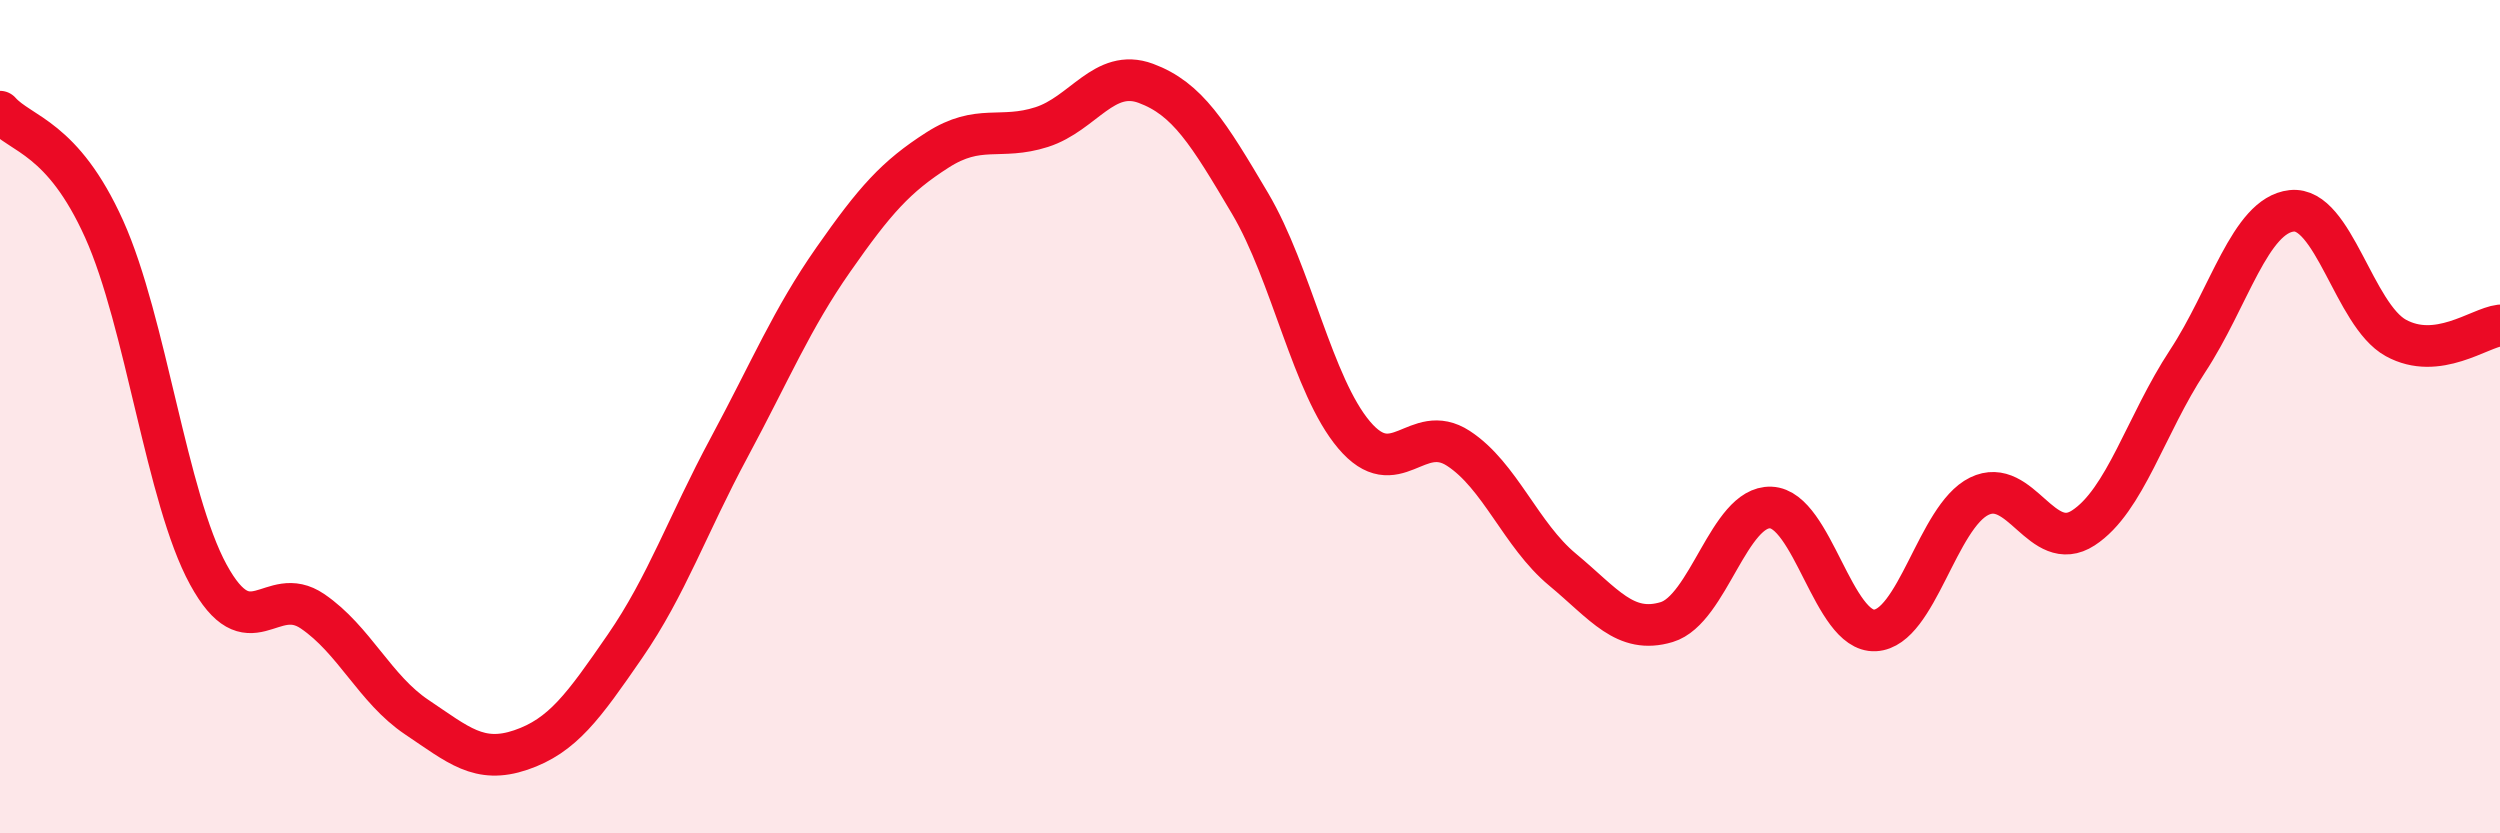
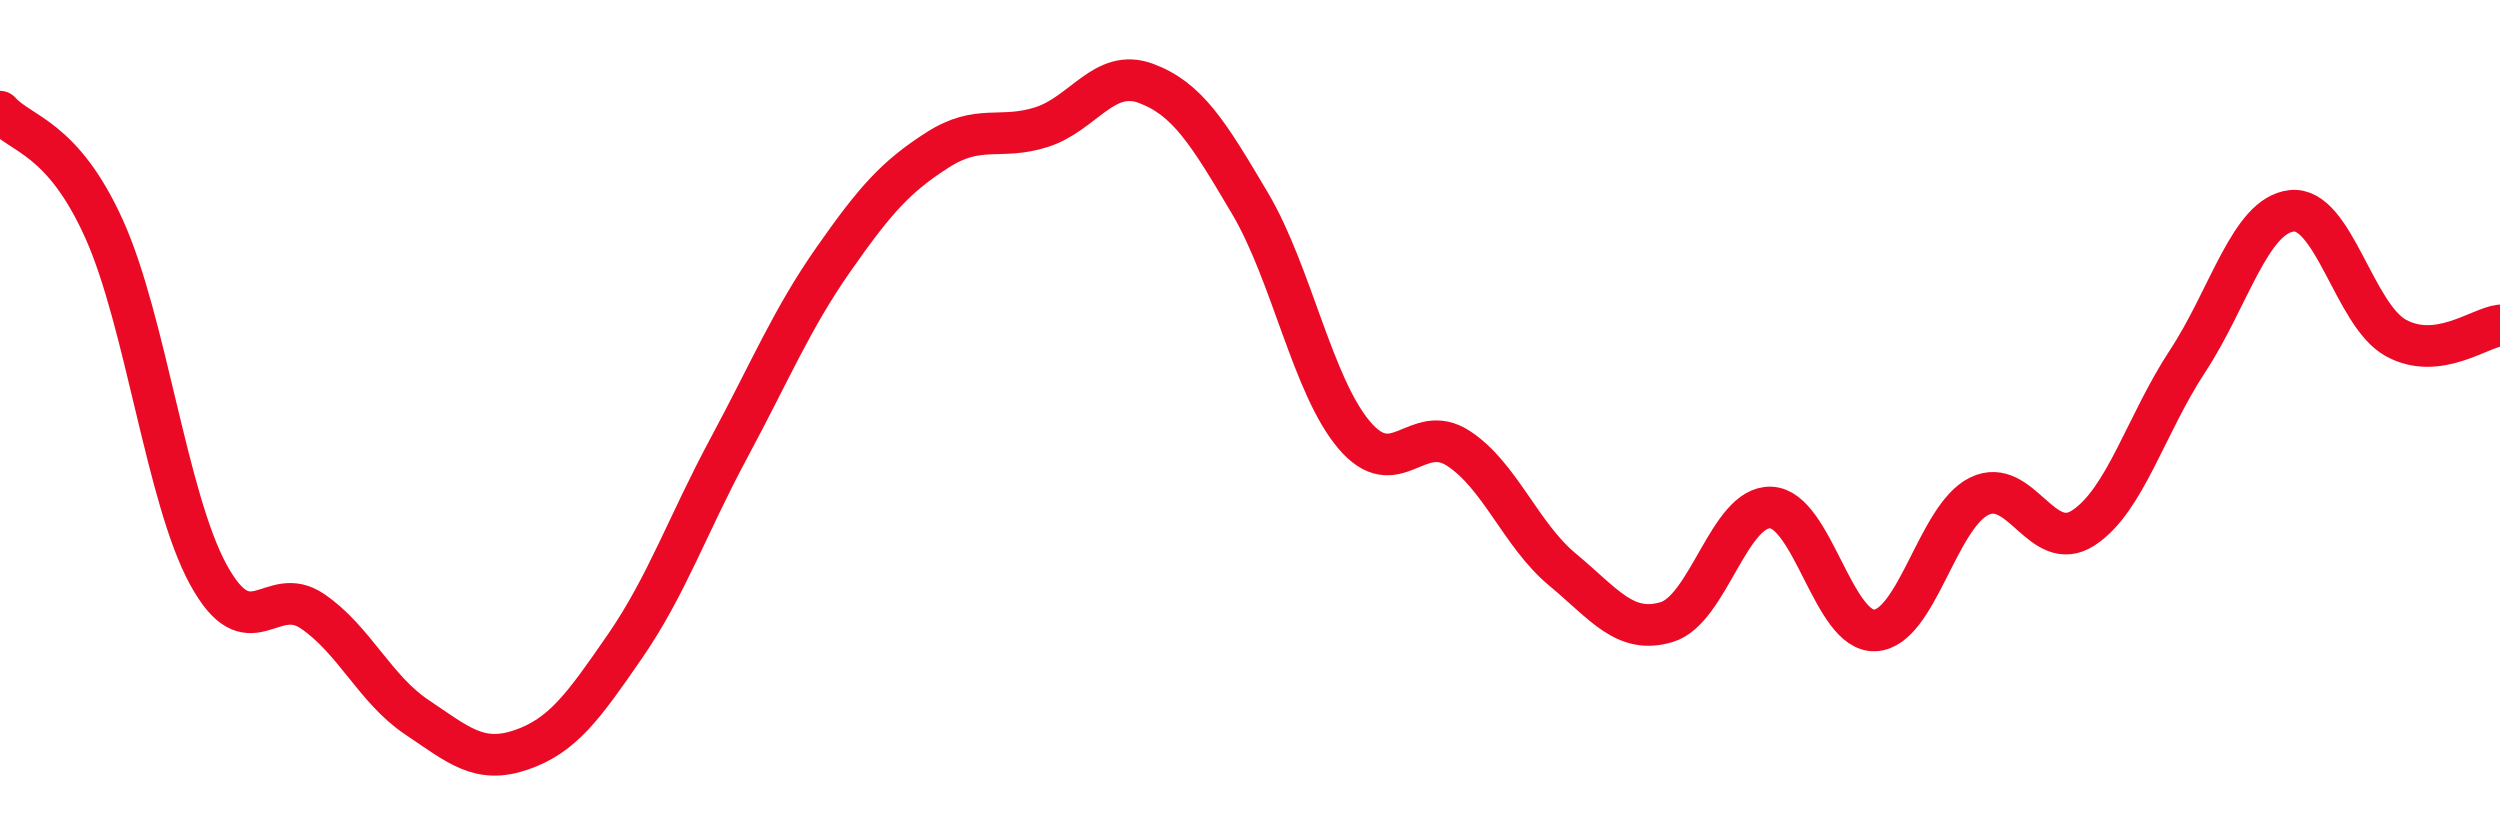
<svg xmlns="http://www.w3.org/2000/svg" width="60" height="20" viewBox="0 0 60 20">
-   <path d="M 0,2.68 C 0.5,3.24 1.5,3.28 2.5,5.5 C 3.5,7.72 4,11.96 5,13.79 C 6,15.62 6.5,13.99 7.5,14.67 C 8.5,15.35 9,16.54 10,17.21 C 11,17.88 11.5,18.34 12.5,18 C 13.5,17.66 14,16.96 15,15.51 C 16,14.06 16.5,12.6 17.5,10.74 C 18.5,8.88 19,7.66 20,6.23 C 21,4.8 21.5,4.24 22.5,3.6 C 23.5,2.96 24,3.37 25,3.05 C 26,2.73 26.5,1.63 27.5,2 C 28.5,2.37 29,3.19 30,4.88 C 31,6.57 31.5,9.26 32.5,10.44 C 33.5,11.62 34,10.11 35,10.76 C 36,11.41 36.5,12.84 37.5,13.67 C 38.5,14.5 39,15.23 40,14.93 C 41,14.63 41.5,12.14 42.5,12.18 C 43.5,12.22 44,15.18 45,15.13 C 46,15.08 46.5,12.4 47.5,11.91 C 48.5,11.42 49,13.32 50,12.67 C 51,12.02 51.5,10.19 52.5,8.67 C 53.5,7.15 54,5.17 55,5.06 C 56,4.95 56.5,7.56 57.5,8.11 C 58.5,8.66 59.5,7.87 60,7.81L60 20L0 20Z" fill="#EB0A25" opacity="0.1" stroke-linecap="round" stroke-linejoin="round" />
  <path d="M 0,2.68 C 0.5,3.24 1.5,3.28 2.5,5.5 C 3.5,7.72 4,11.96 5,13.79 C 6,15.62 6.5,13.99 7.5,14.67 C 8.5,15.35 9,16.54 10,17.21 C 11,17.88 11.5,18.34 12.5,18 C 13.5,17.66 14,16.96 15,15.51 C 16,14.06 16.5,12.6 17.5,10.74 C 18.5,8.88 19,7.66 20,6.23 C 21,4.8 21.5,4.24 22.5,3.6 C 23.5,2.96 24,3.37 25,3.05 C 26,2.73 26.5,1.63 27.5,2 C 28.5,2.37 29,3.19 30,4.88 C 31,6.57 31.5,9.26 32.5,10.44 C 33.5,11.62 34,10.11 35,10.76 C 36,11.41 36.5,12.84 37.5,13.67 C 38.5,14.5 39,15.23 40,14.93 C 41,14.63 41.5,12.14 42.5,12.18 C 43.5,12.22 44,15.18 45,15.13 C 46,15.08 46.5,12.4 47.5,11.91 C 48.5,11.42 49,13.32 50,12.67 C 51,12.02 51.5,10.19 52.5,8.67 C 53.5,7.15 54,5.17 55,5.06 C 56,4.95 56.5,7.56 57.5,8.11 C 58.5,8.66 59.5,7.87 60,7.81" stroke="#EB0A25" stroke-width="1" fill="none" stroke-linecap="round" stroke-linejoin="round" />
</svg>